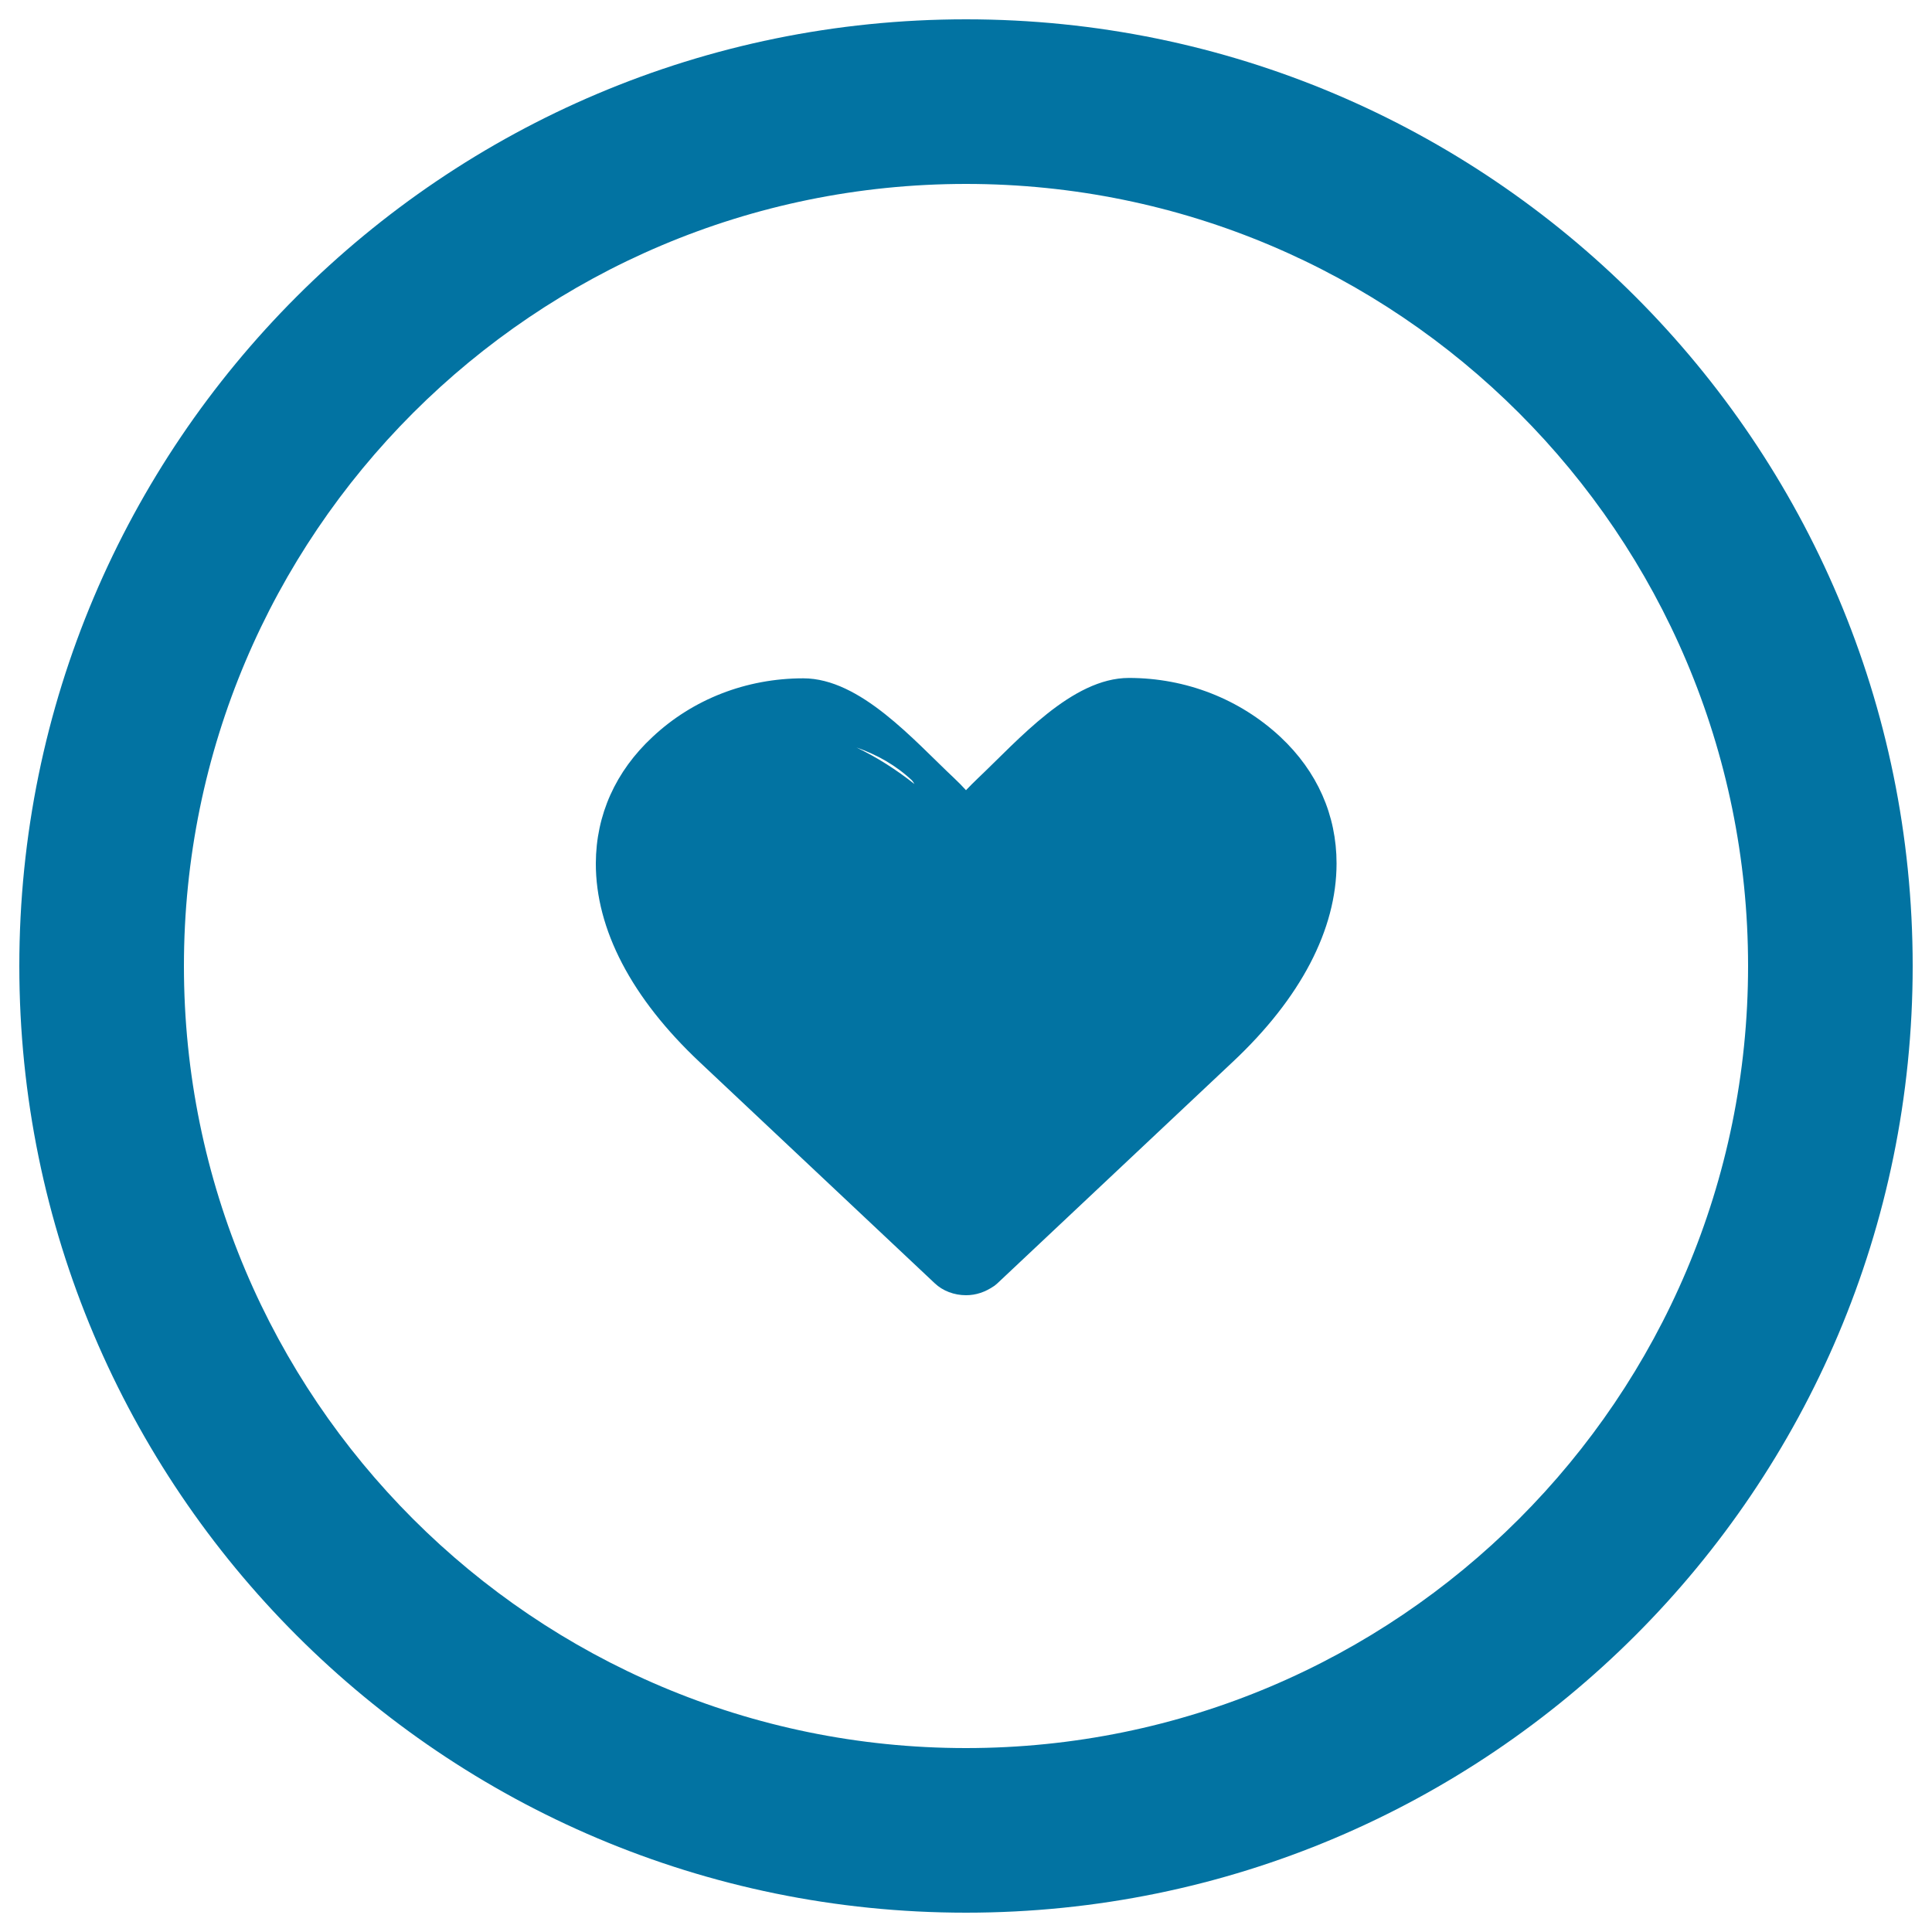
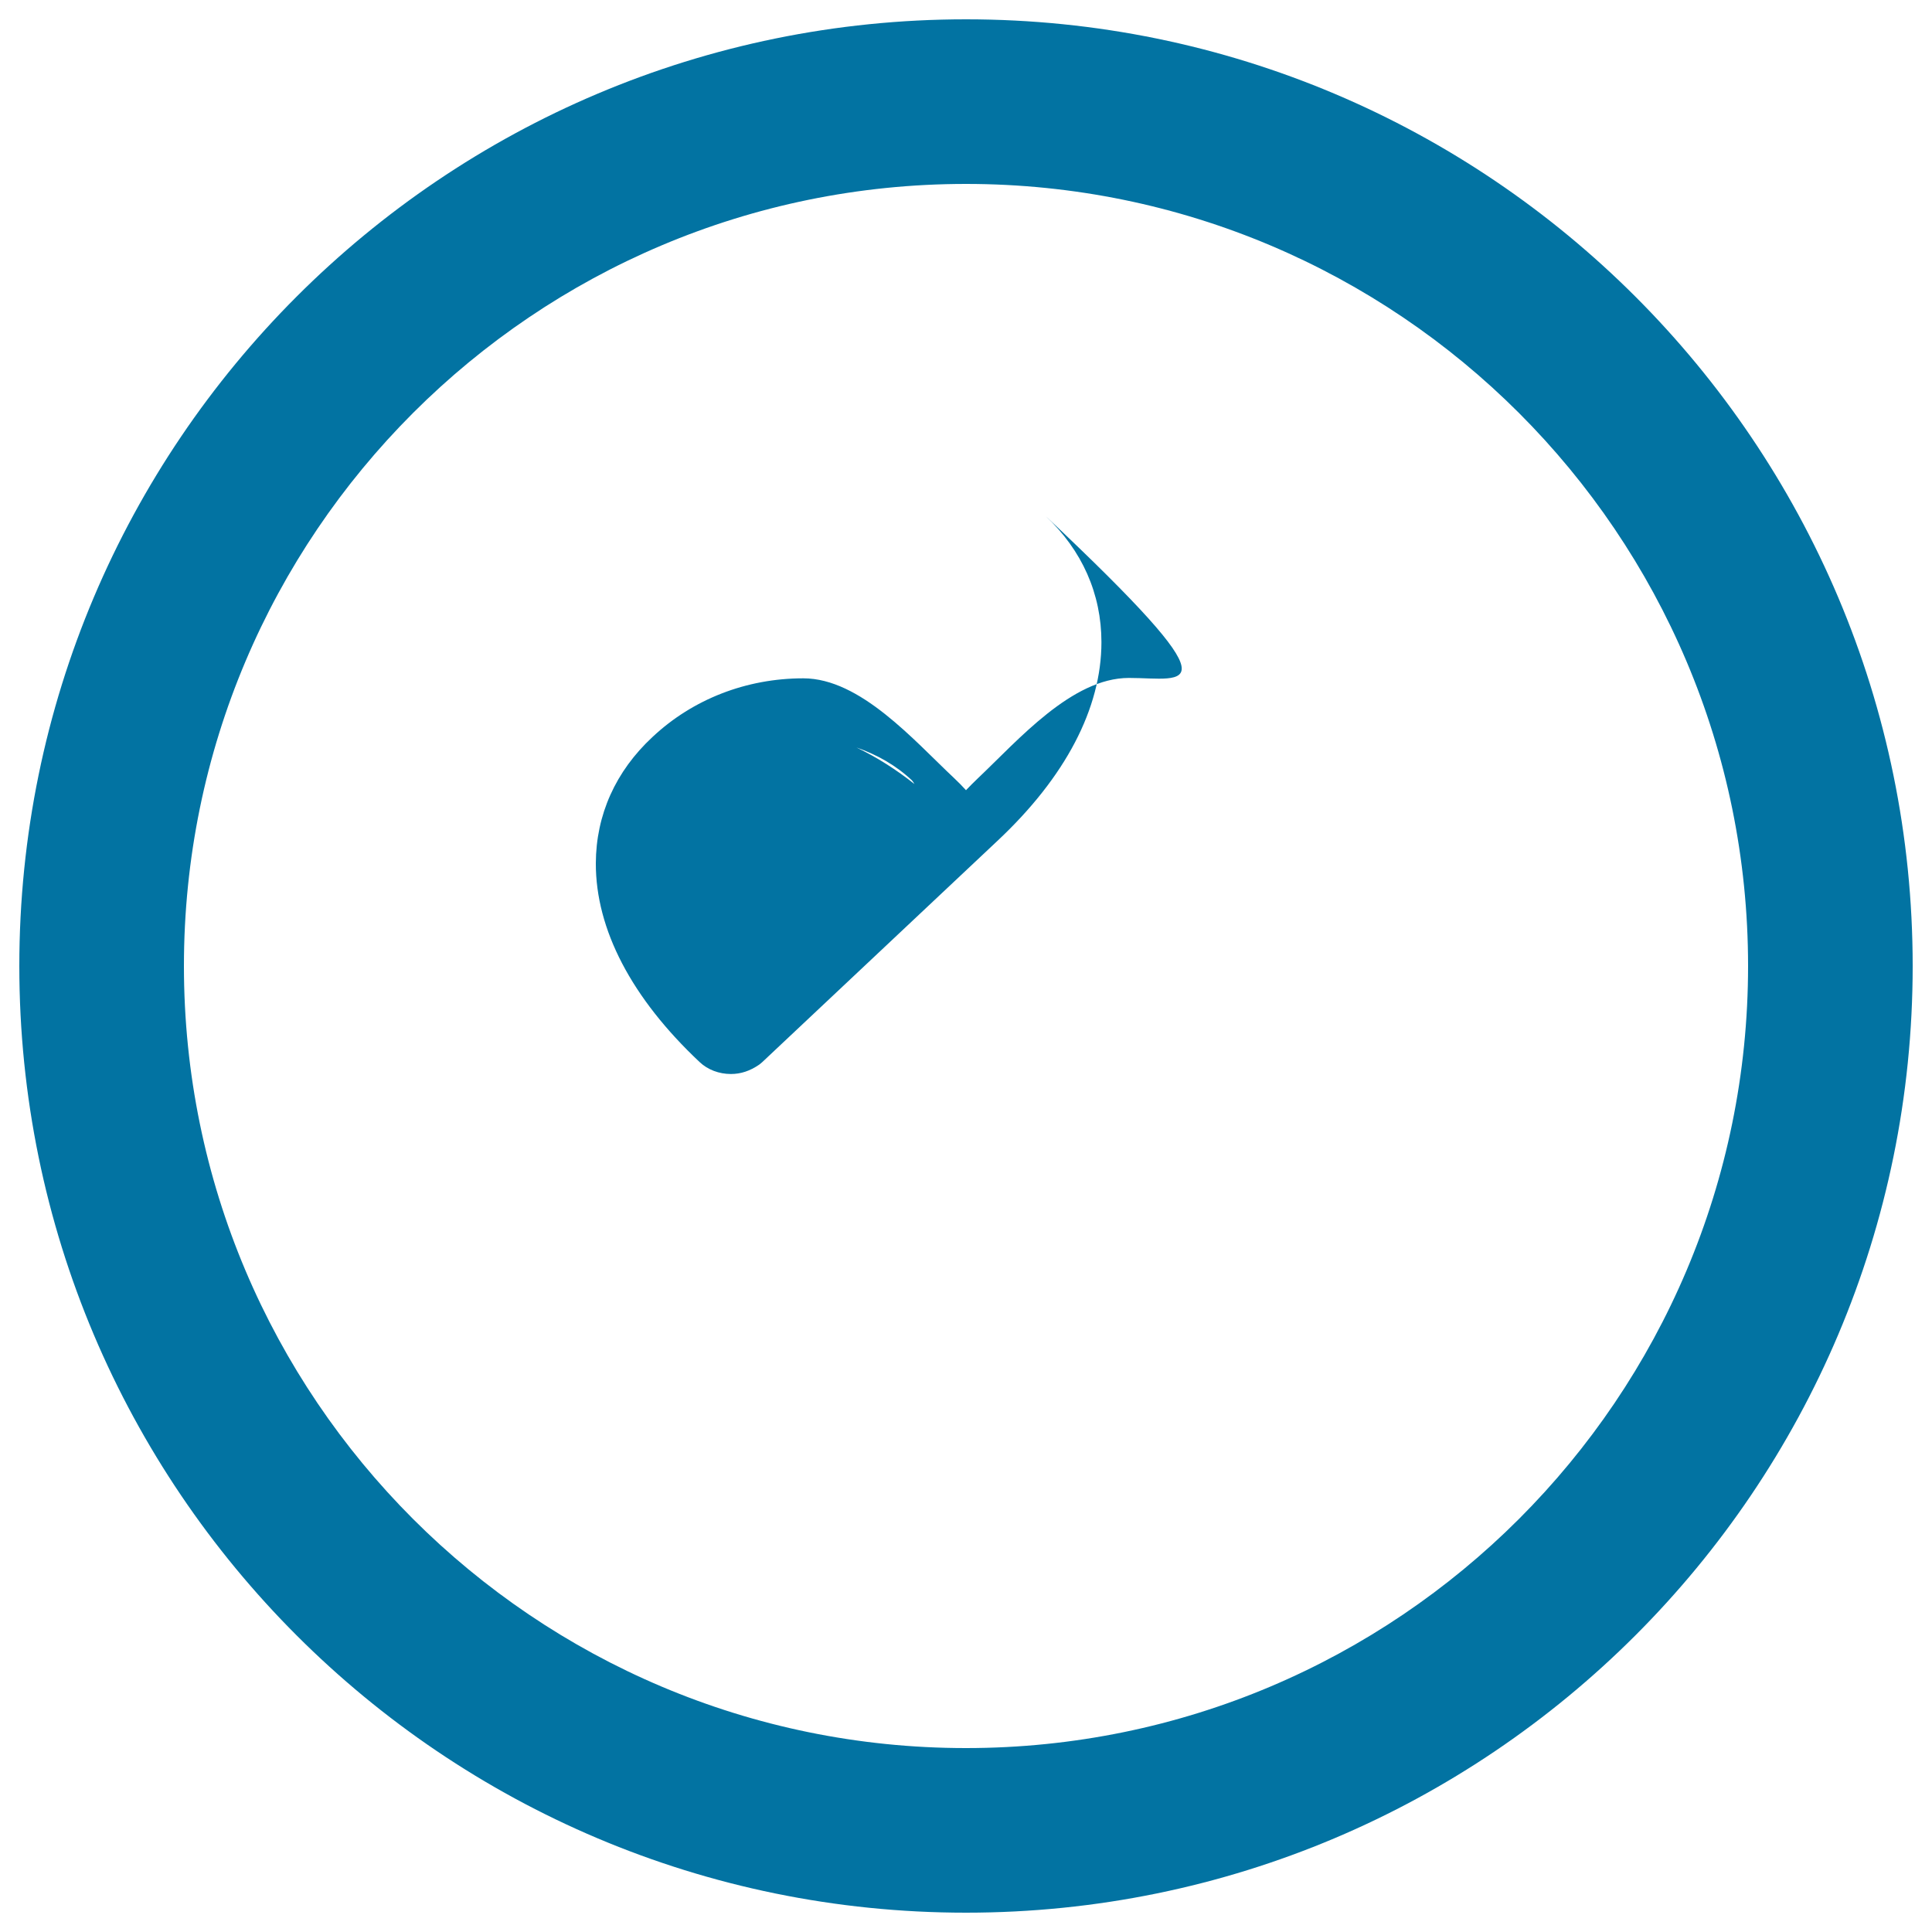
<svg xmlns="http://www.w3.org/2000/svg" viewBox="0 0 1000 1000" style="fill:#0273a2">
  <title>Like Circular Button SVG icon</title>
  <g>
    <g id="Love">
      <g>
-         <path d="M500,10C229.4,10,10,229.4,10,500s219.4,490,490,490c270.6,0,490-219.4,490-490S770.6,10,500,10z M500,904.8C276.5,904.8,95.2,723.5,95.2,500C95.2,276.4,276.5,95.2,500,95.2S904.8,276.4,904.8,500C904.8,723.5,723.5,904.8,500,904.8z M584.3,350.9c-29.5,0-57.3,32.2-78.1,51.9c-2.1,2-4.2,4.1-6.2,6.2c-2-2.2-4-4.2-6.1-6.2c-20.9-19.6-48.6-51.7-78.1-51.7c-29.5,0-57.2,10.8-78,30.3c-19.2,17.8-29.3,40.4-29.4,65.4c-0.1,34.2,18.5,69.8,53.7,102.9l121.7,114.5c4.2,4,10.1,6.2,16.2,6.2c5.2,0,9.9-1.6,14.6-4.8c0.6-0.5,1.2-0.9,1.7-1.4l121.7-114.5c35.2-33,53.8-68.6,53.8-102.8c0-25-10-47.6-29-65.4C641.7,361.8,613.8,350.9,584.3,350.9z M443.3,386.9c10.6,3.7,20.4,9.2,28.7,17c0.4,0.4,0.9,1.2,1.3,1.9C464.1,398.5,454,392,443.3,386.9z" />
+         <path d="M500,10C229.4,10,10,229.4,10,500s219.4,490,490,490c270.6,0,490-219.4,490-490S770.6,10,500,10z M500,904.8C276.5,904.8,95.2,723.5,95.2,500C95.2,276.4,276.5,95.2,500,95.2S904.8,276.4,904.8,500C904.8,723.5,723.5,904.8,500,904.8z M584.3,350.9c-29.5,0-57.3,32.2-78.1,51.9c-2.1,2-4.2,4.1-6.2,6.2c-2-2.2-4-4.2-6.1-6.2c-20.9-19.6-48.6-51.7-78.1-51.7c-29.5,0-57.2,10.8-78,30.3c-19.2,17.8-29.3,40.4-29.4,65.4c-0.1,34.2,18.5,69.8,53.7,102.9c4.2,4,10.1,6.2,16.2,6.2c5.2,0,9.9-1.6,14.6-4.8c0.6-0.5,1.2-0.9,1.7-1.4l121.7-114.5c35.2-33,53.8-68.6,53.8-102.8c0-25-10-47.6-29-65.4C641.7,361.8,613.8,350.9,584.3,350.9z M443.3,386.9c10.6,3.7,20.4,9.2,28.7,17c0.4,0.4,0.9,1.2,1.3,1.9C464.1,398.5,454,392,443.3,386.9z" />
      </g>
    </g>
  </g>
</svg>